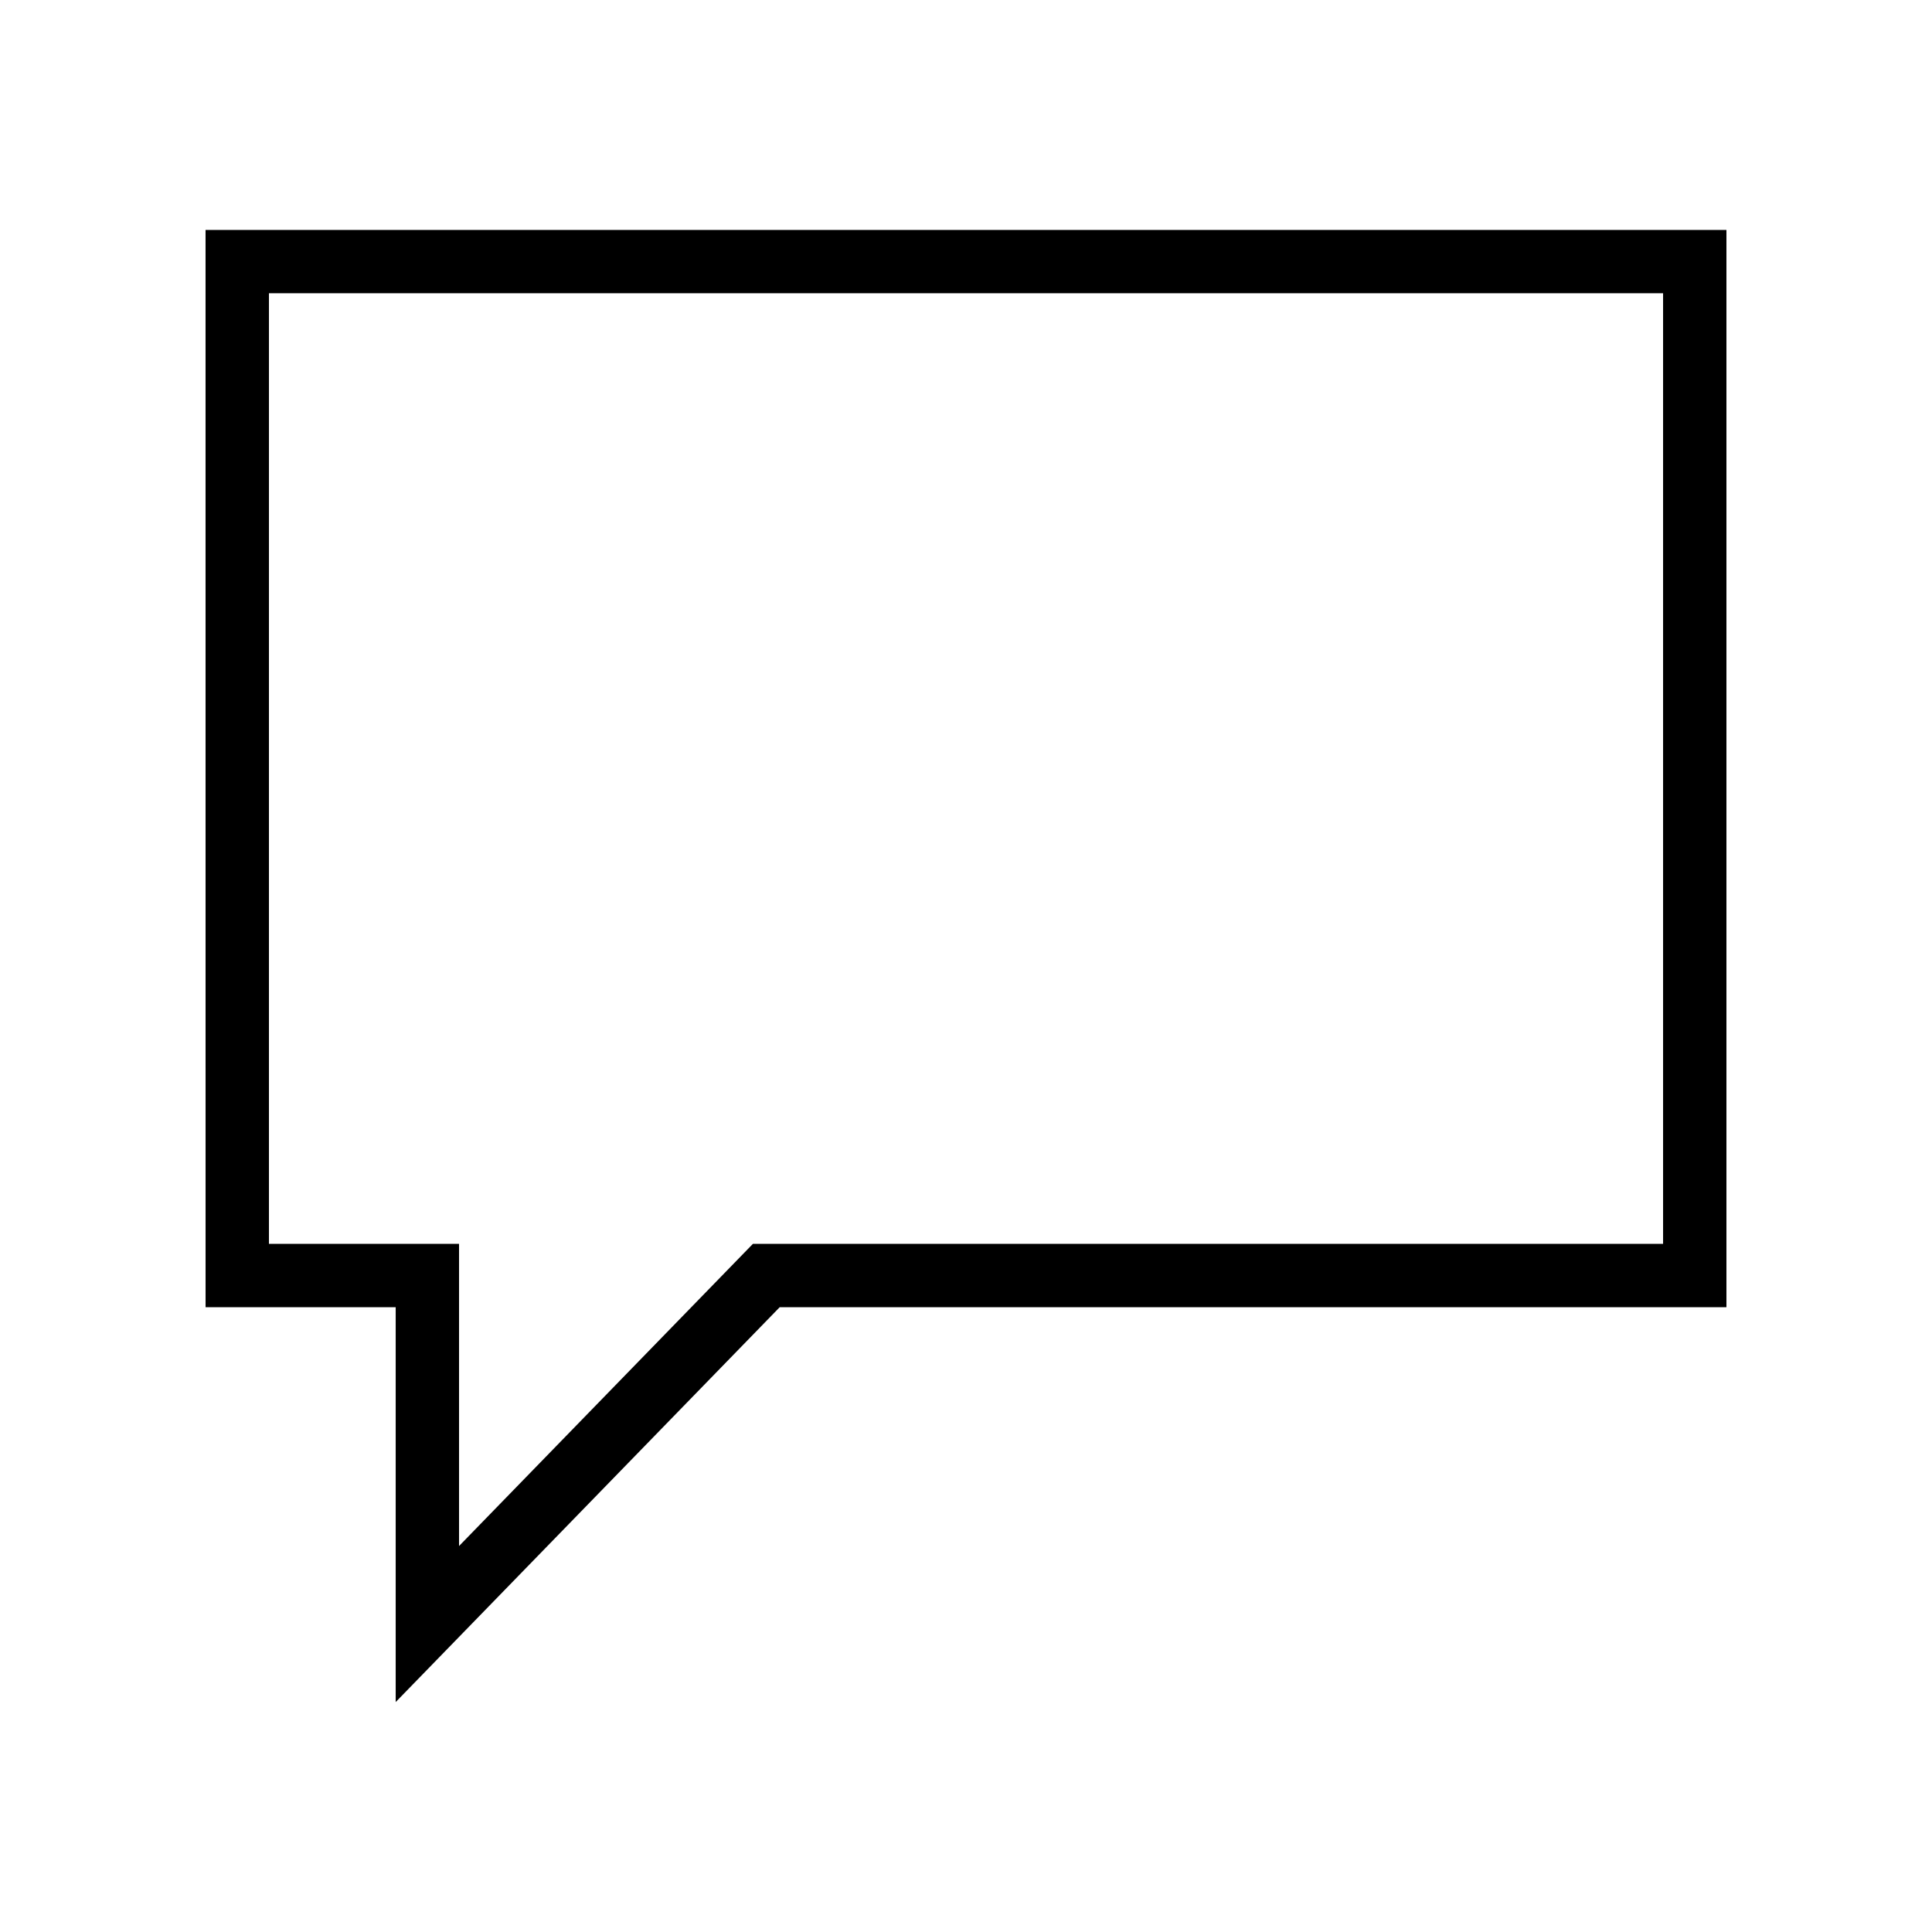
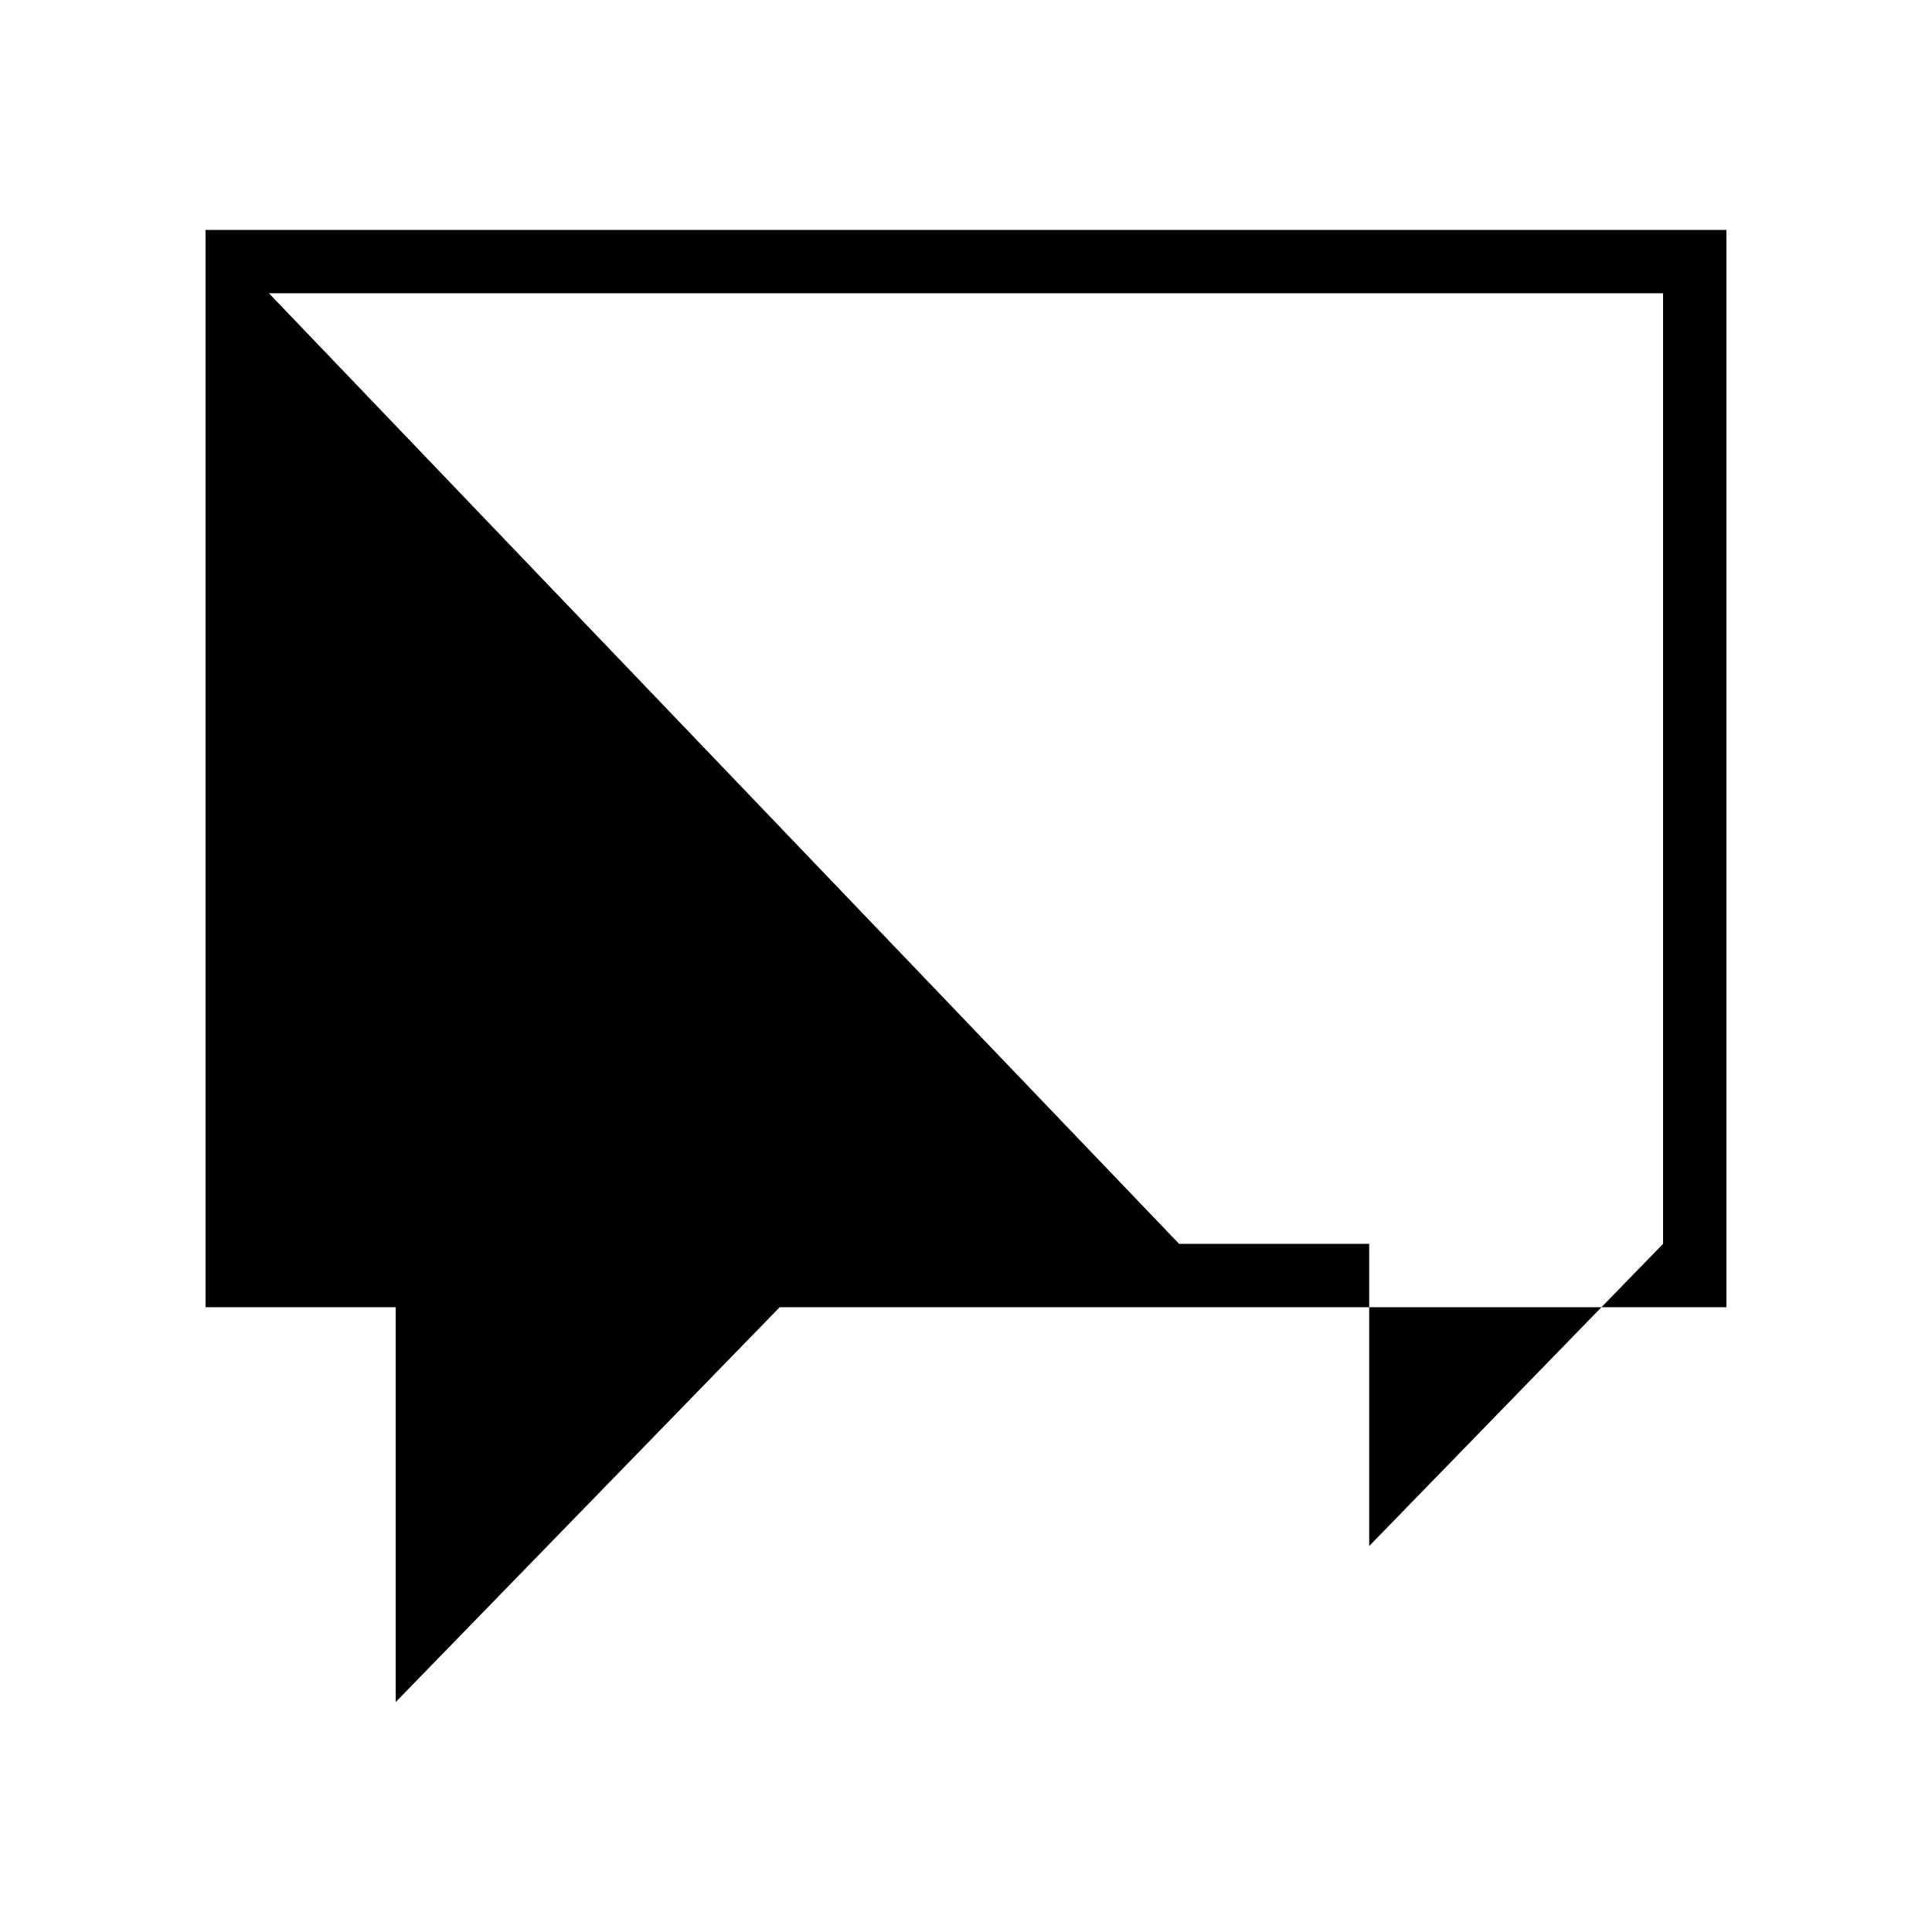
<svg xmlns="http://www.w3.org/2000/svg" fill="#000000" width="800px" height="800px" version="1.1" viewBox="144 144 512 512">
-   <path d="m198.48 490.42h50.383v104.64l101.77-104.64h250.89v-285.49h-403.05zm16.793-268.7h369.46v251.91h-241.2l-77.883 80.086v-80.086h-50.379z" />
+   <path d="m198.48 490.42h50.383v104.64l101.77-104.64h250.89v-285.49h-403.05zm16.793-268.7h369.46v251.91l-77.883 80.086v-80.086h-50.379z" />
</svg>